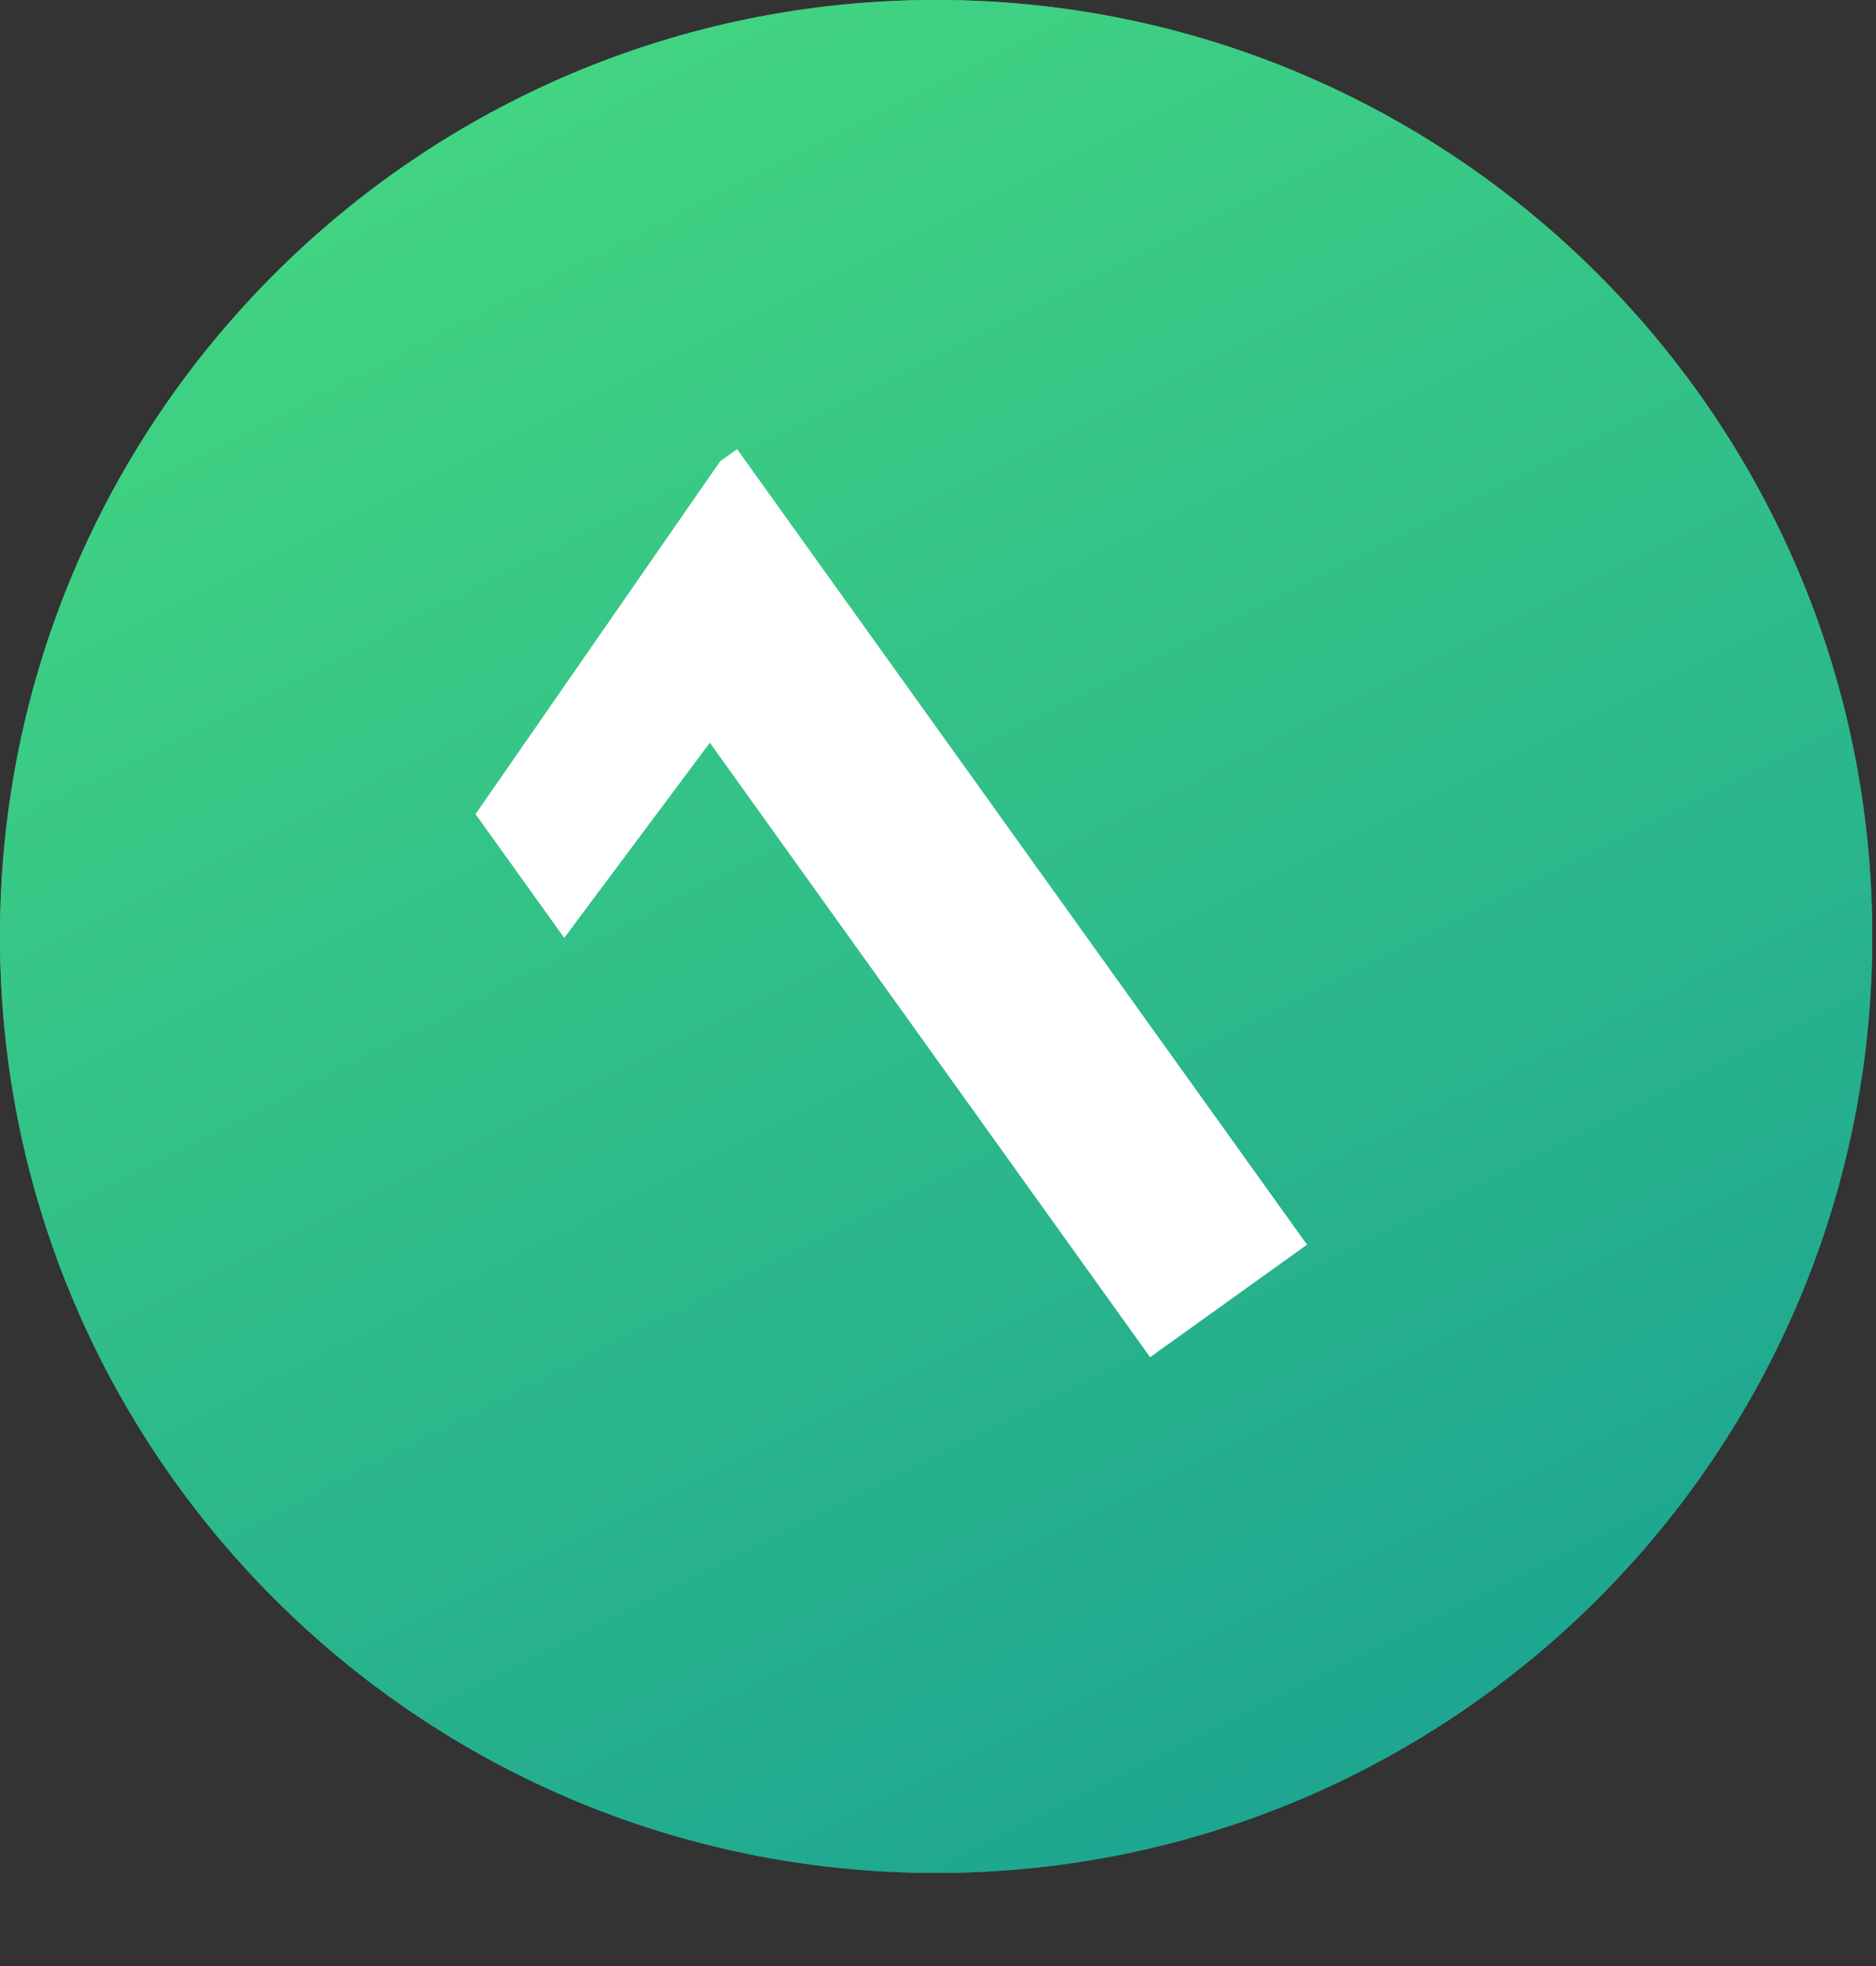
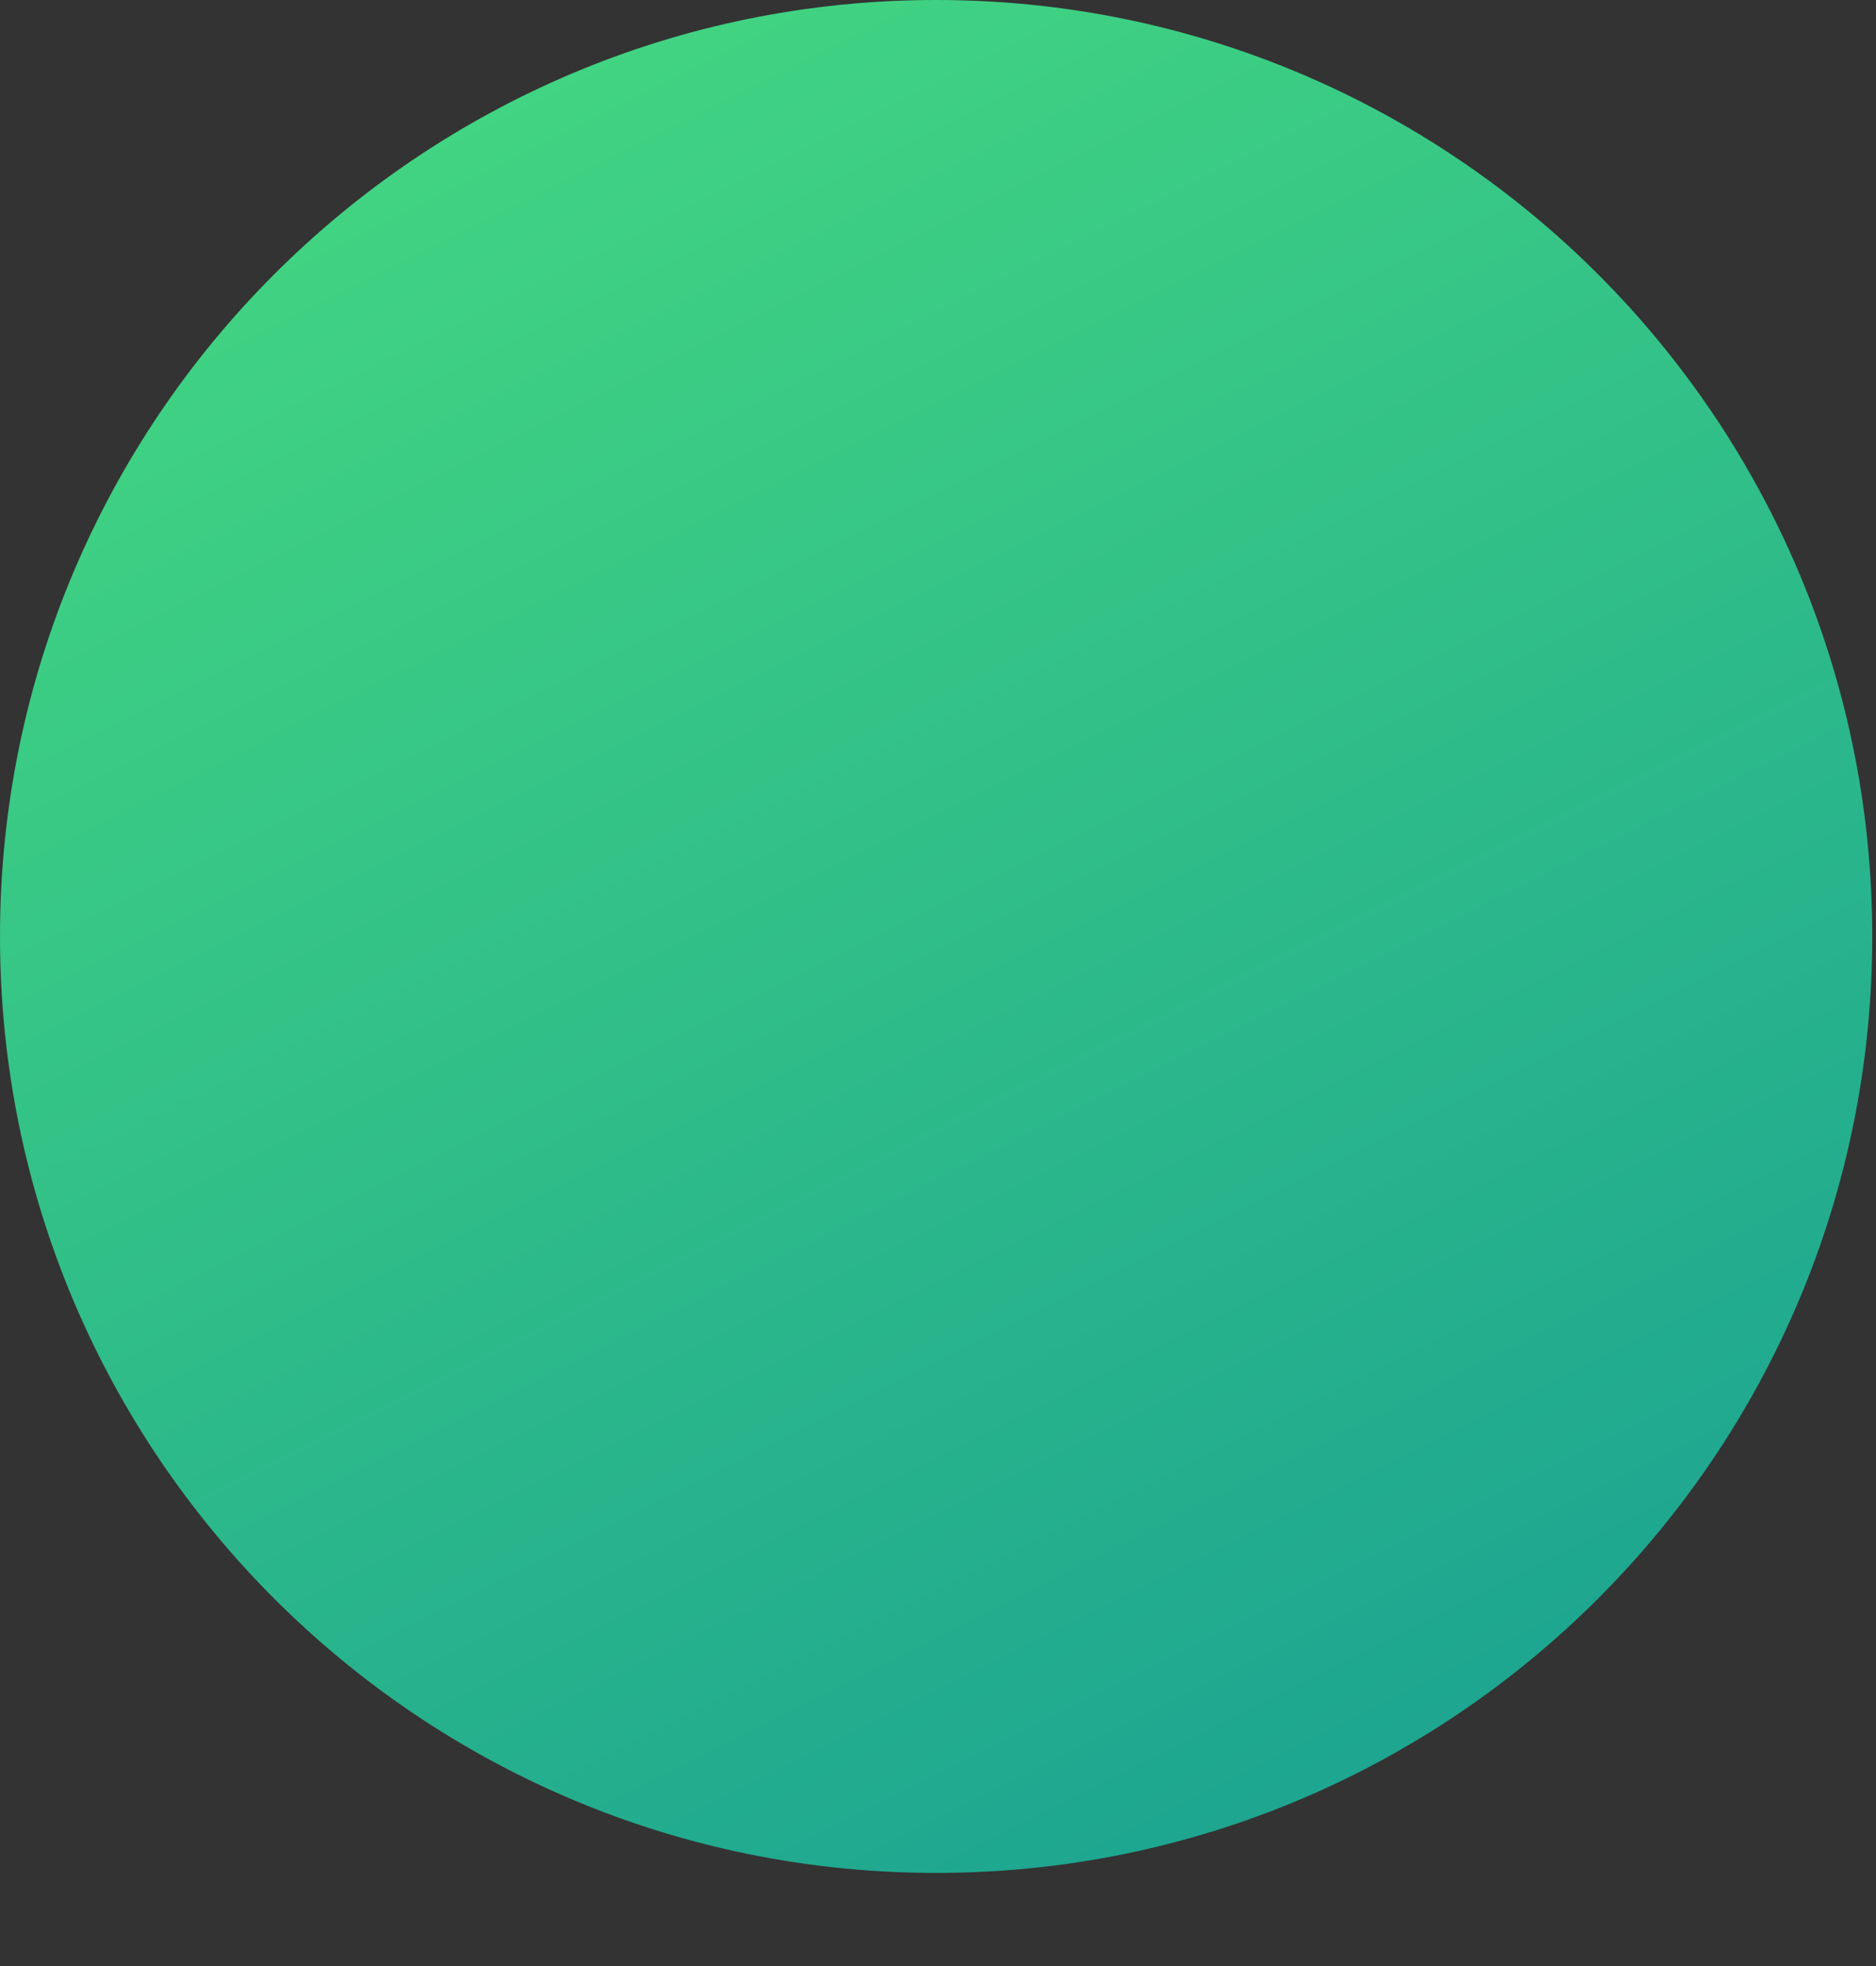
<svg xmlns="http://www.w3.org/2000/svg" width="21" height="22" viewBox="0 0 21 22" fill="none">
  <rect x="0" y="0" width="21" height="22" fill="#333333" stroke="none" />
  <path d="M10.479 20.958C16.266 20.958 20.958 16.266 20.958 10.479C20.958 4.692 16.266 0 10.479 0C4.692 0 0 4.692 0 10.479C0 16.266 4.692 20.958 10.479 20.958Z" fill="url(#paint0_linear_3579_17799)" />
-   <path d="M10.479 20.958C16.266 20.958 20.958 16.266 20.958 10.479C20.958 4.692 16.266 0 10.479 0C4.692 0 0 4.692 0 10.479C0 16.266 4.692 20.958 10.479 20.958Z" fill="url(#paint1_linear_3579_17799)" />
-   <path d="M8.251 5.026L14.631 13.928L12.874 15.187L7.946 8.311L6.316 10.495L5.323 9.11L8.062 5.161L8.251 5.026Z" fill="white" />
  <defs>
    <linearGradient id="paint0_linear_3579_17799" x1="-2.211" y1="-7.212" x2="16.196" y2="29.526" gradientUnits="userSpaceOnUse">
      <stop stop-color="#F0FF03" />
      <stop offset="0.243" stop-color="#43D681" />
      <stop offset="1" stop-color="#0E9297" />
    </linearGradient>
    <linearGradient id="paint1_linear_3579_17799" x1="-2.211" y1="-7.212" x2="16.196" y2="29.526" gradientUnits="userSpaceOnUse">
      <stop stop-color="#F0FF03" />
      <stop offset="0.243" stop-color="#43D681" />
      <stop offset="1" stop-color="#0E9297" />
    </linearGradient>
  </defs>
</svg>